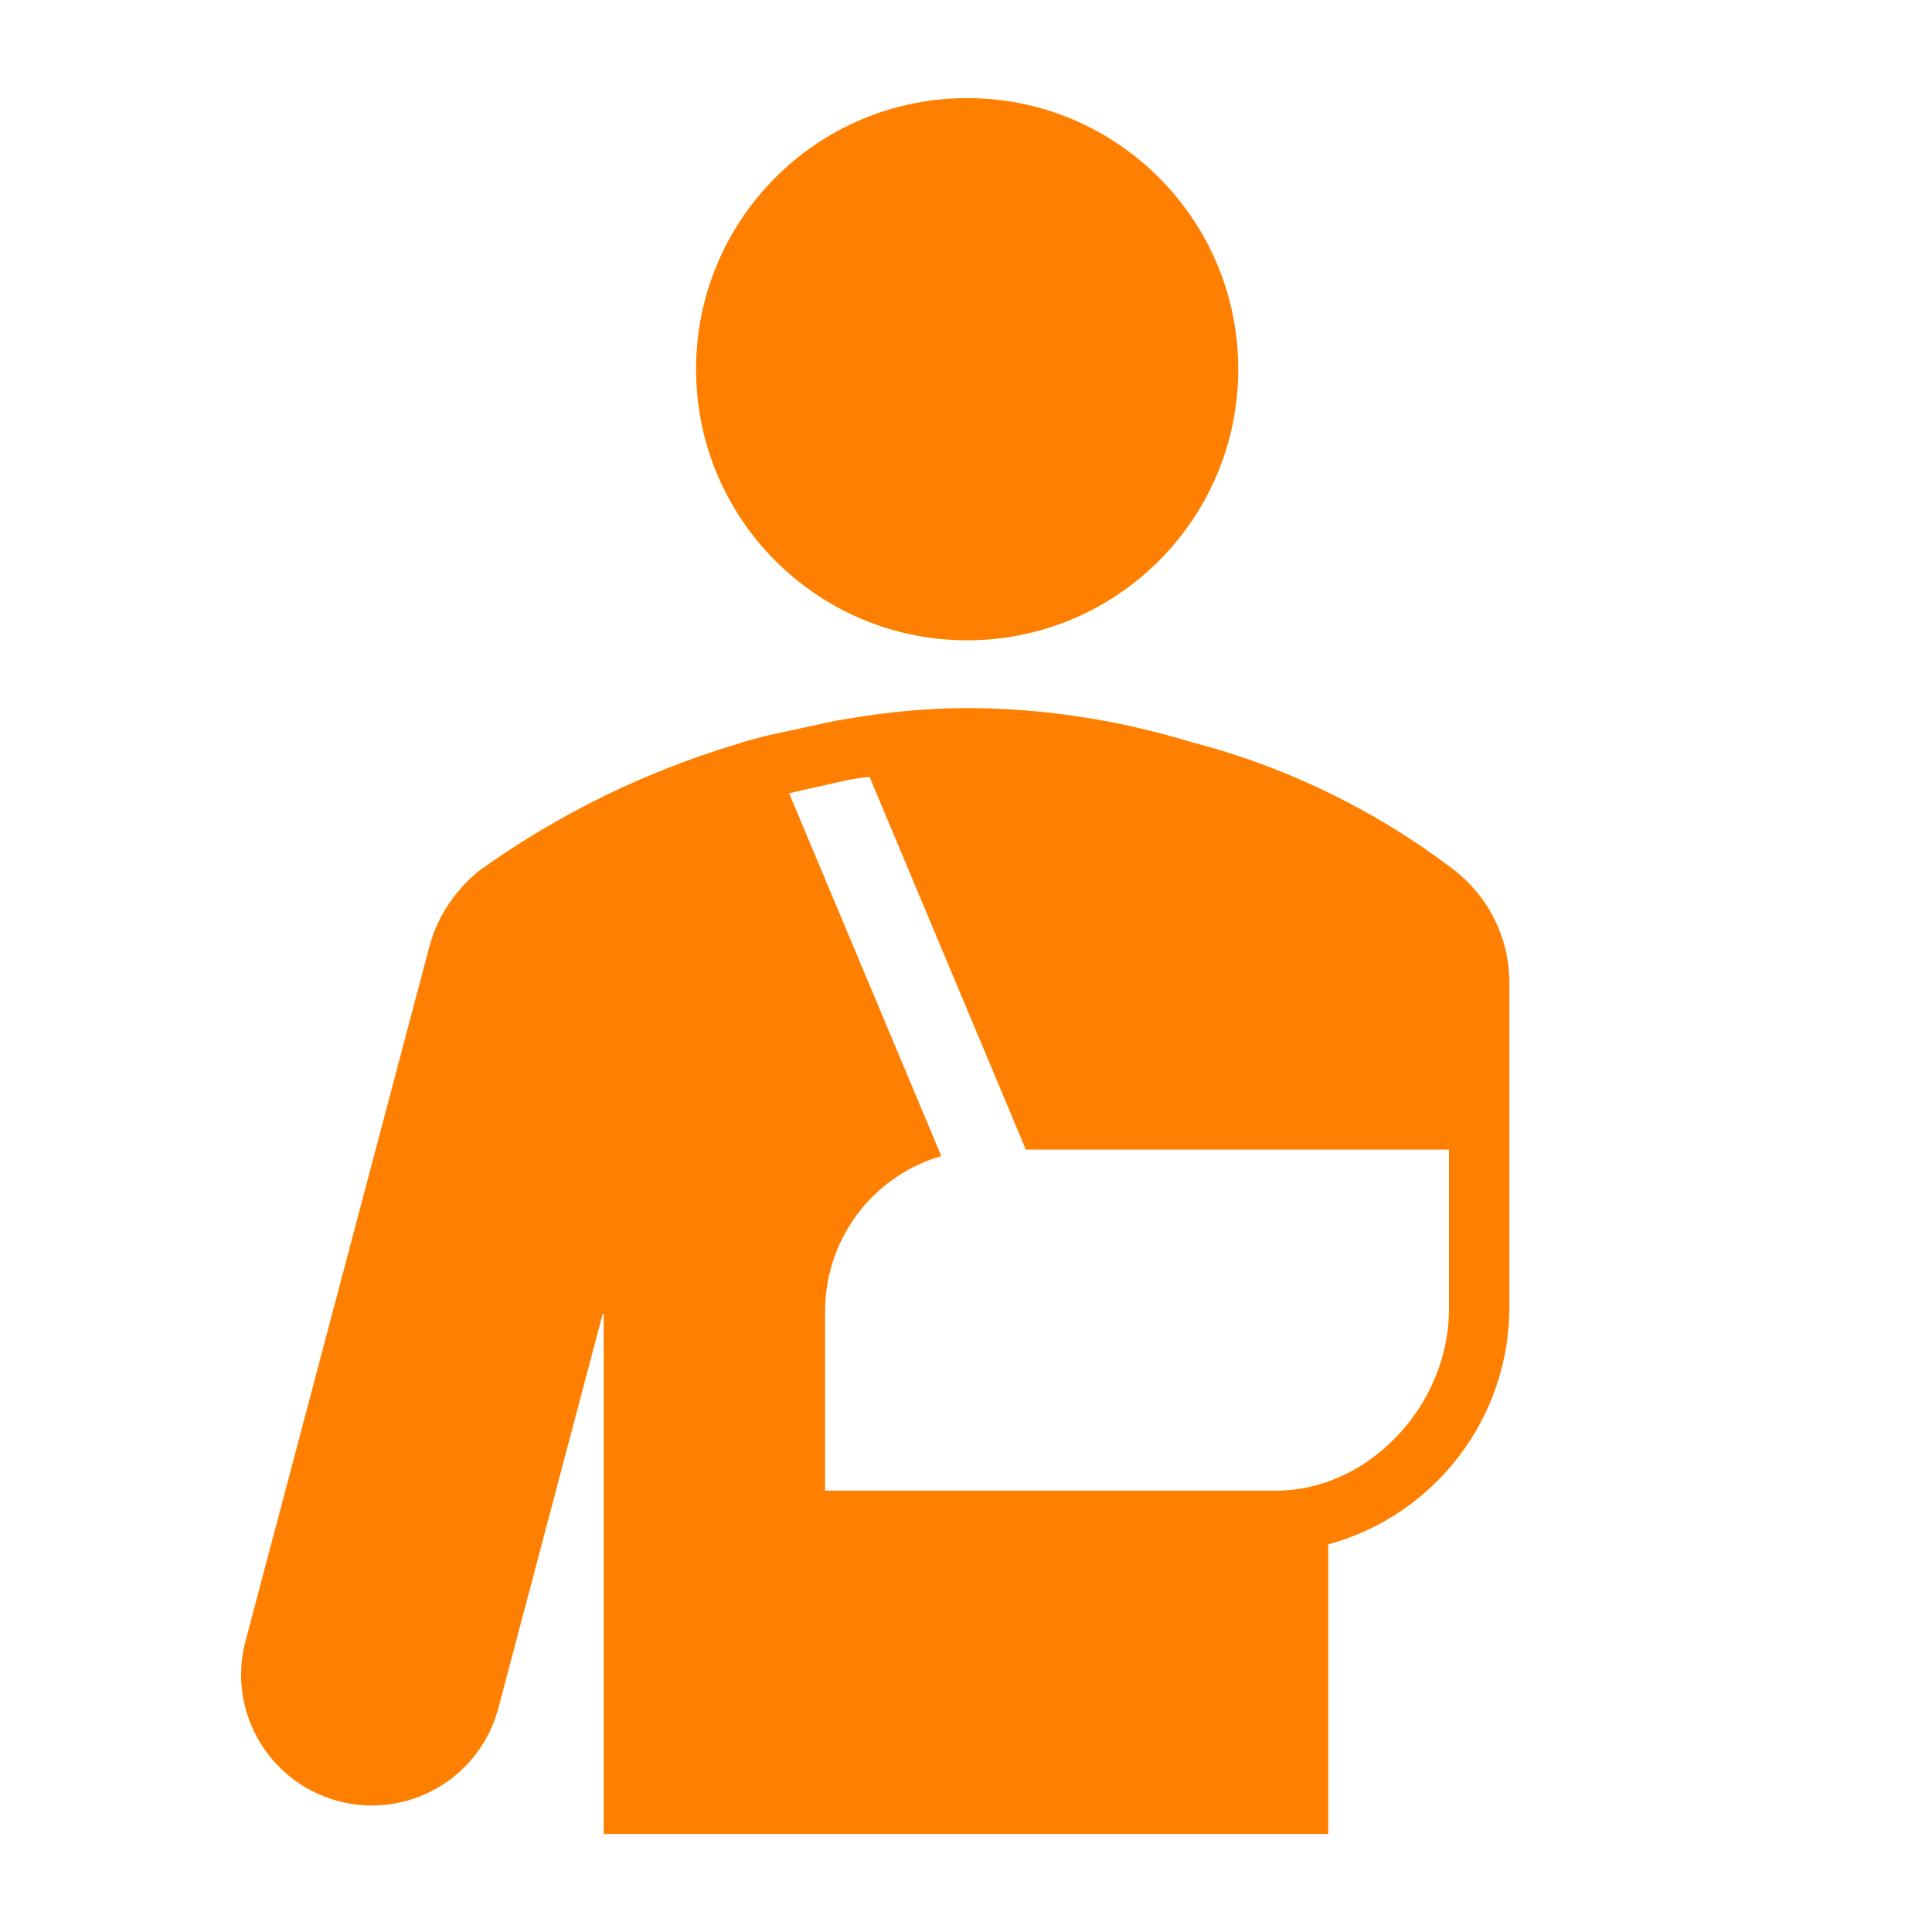
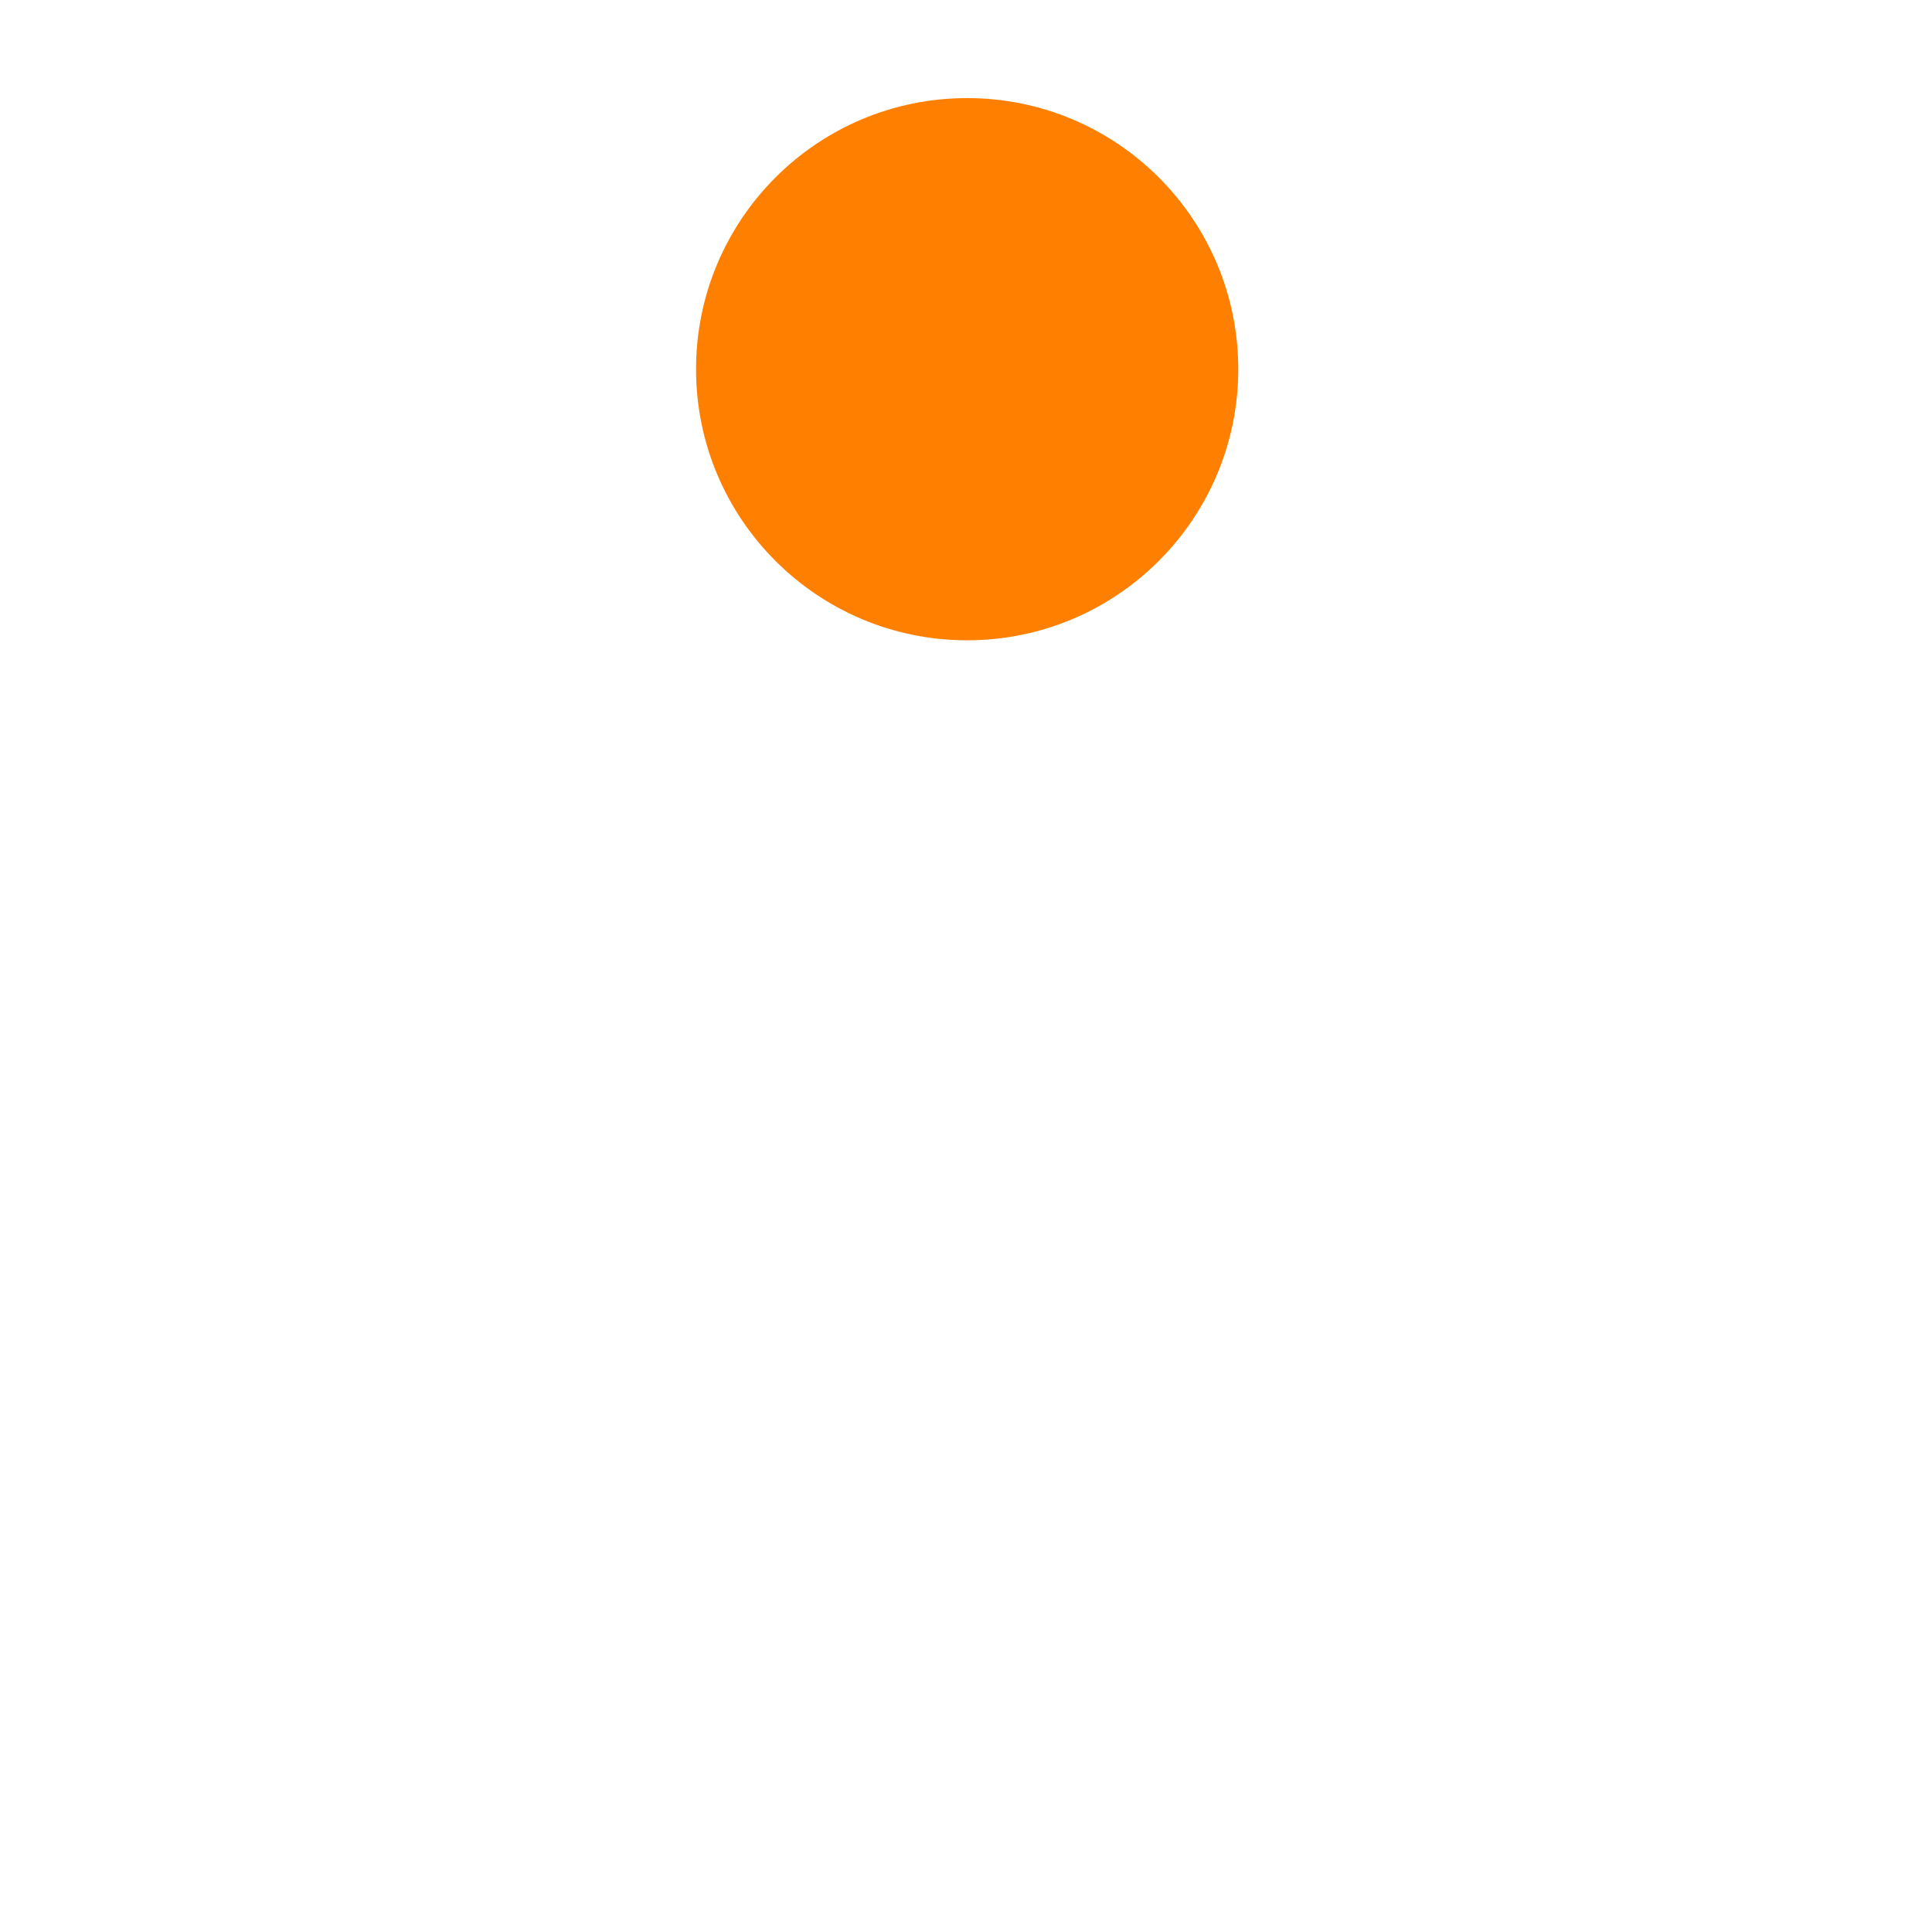
<svg xmlns="http://www.w3.org/2000/svg" width="76" height="76" xml:space="preserve" overflow="hidden">
  <g>
    <path d="M38.044 25.188C43.934 25.188 48.709 20.414 48.71 14.524 48.71 8.634 43.936 3.859 38.046 3.859 32.156 3.858 27.381 8.632 27.381 14.522 27.381 14.523 27.381 14.523 27.381 14.524 27.381 20.413 32.155 25.187 38.044 25.188Z" fill="#FF8000" />
-     <path d="M59.343 38.03C59.172 36.541 58.415 35.181 57.237 34.252 54.146 31.884 50.611 30.161 46.84 29.186 43.989 28.312 41.024 27.863 38.042 27.852 36.541 27.861 35.043 27.991 33.563 28.24 33.506 28.247 33.45 28.258 33.392 28.267L33.25 28.289 33.25 28.289C33.071 28.319 32.892 28.346 32.714 28.386L30.087 28.955 29.149 29.212 29.149 29.224C25.459 30.31 21.978 32.009 18.851 34.25 18.321 34.677 17.869 35.194 17.516 35.776 17.51 35.786 17.505 35.798 17.498 35.809 17.419 35.942 17.34 36.075 17.272 36.214 17.191 36.376 17.119 36.542 17.056 36.711 17.016 36.817 16.986 36.926 16.953 37.033 16.937 37.089 16.916 37.142 16.901 37.199L16.887 37.25C16.877 37.288 16.866 37.325 16.857 37.362L9.675 64.491C8.909 67.228 10.507 70.067 13.244 70.833 15.981 71.598 18.82 70.001 19.586 67.264 19.599 67.217 19.611 67.171 19.623 67.124L23.706 51.696C23.708 51.684 23.718 51.676 23.73 51.678 23.741 51.679 23.749 51.69 23.748 51.701L23.748 72.141 52.25 72.141 52.25 60.752C56.431 59.608 59.342 55.824 59.375 51.489L59.375 38.518ZM32.458 51.49C32.459 51.316 32.469 51.143 32.488 50.971 32.73 48.381 34.531 46.202 37.029 45.477L31.041 31.204 33.243 30.706C33.561 30.637 33.884 30.59 34.209 30.567L40.355 45.224 57 45.224 57 51.49C57 55.298 53.825 58.638 50.203 58.638L32.458 58.638Z" fill="#FF8000" />
  </g>
</svg>